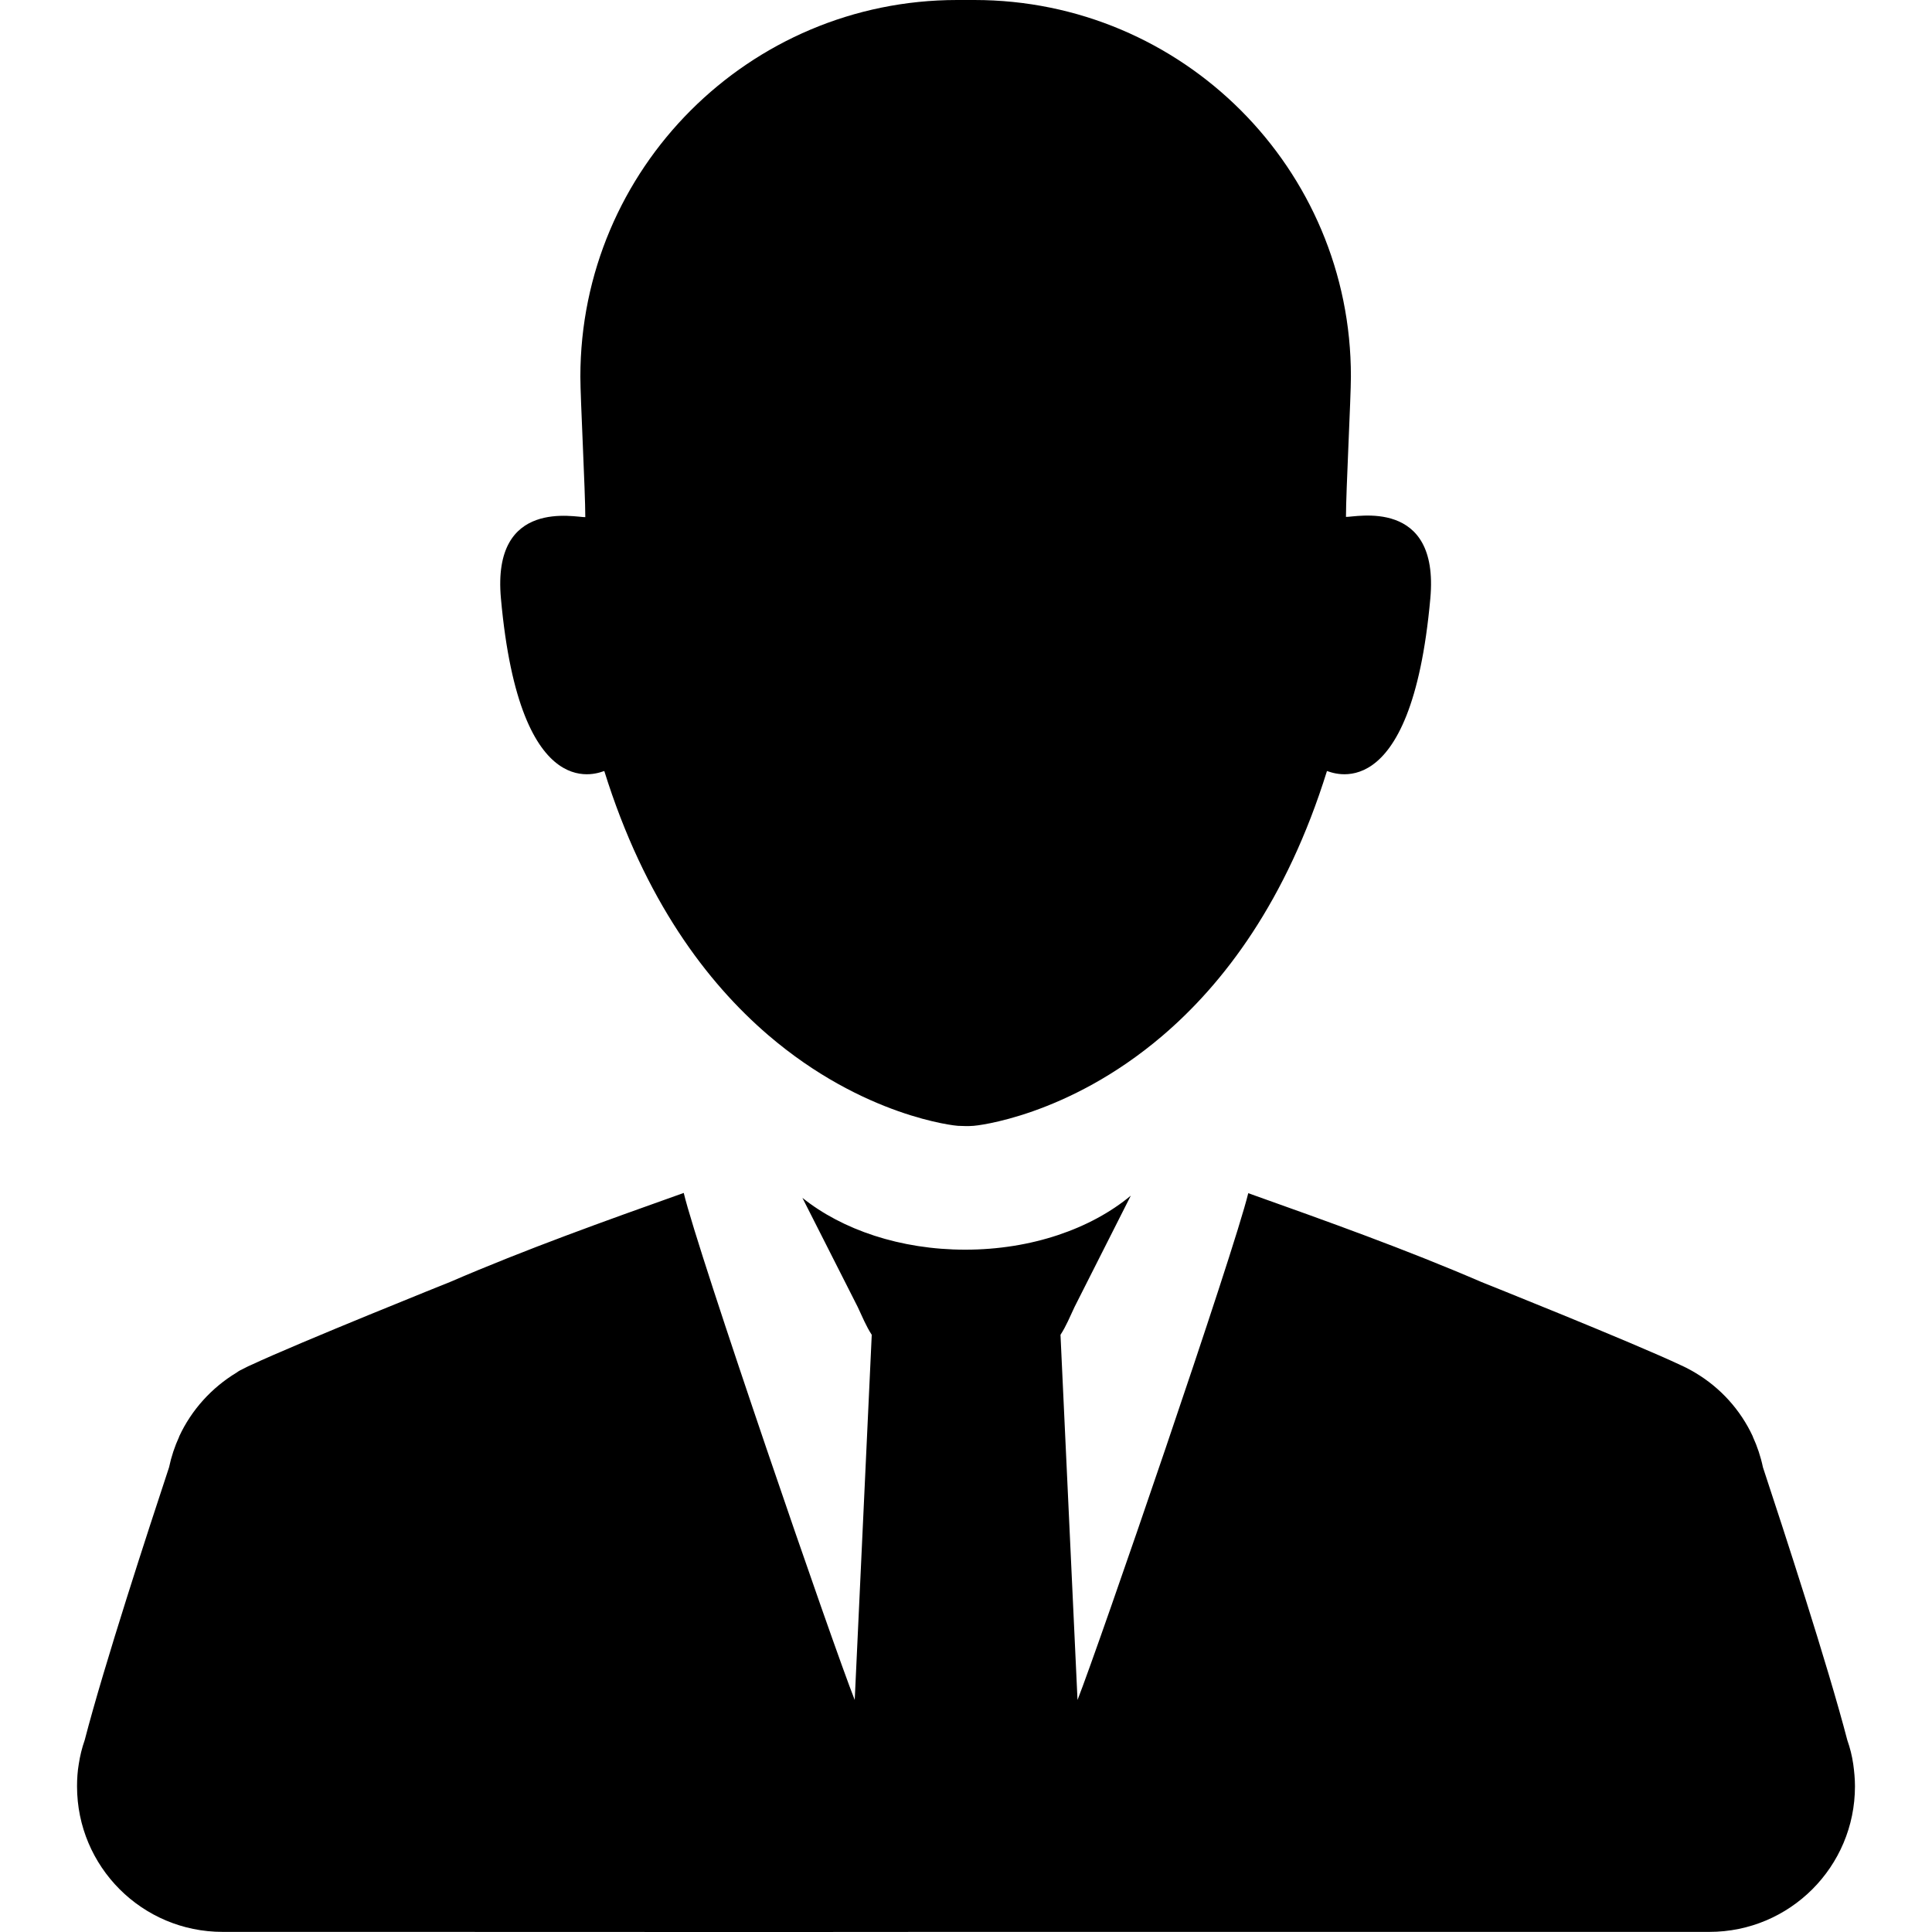
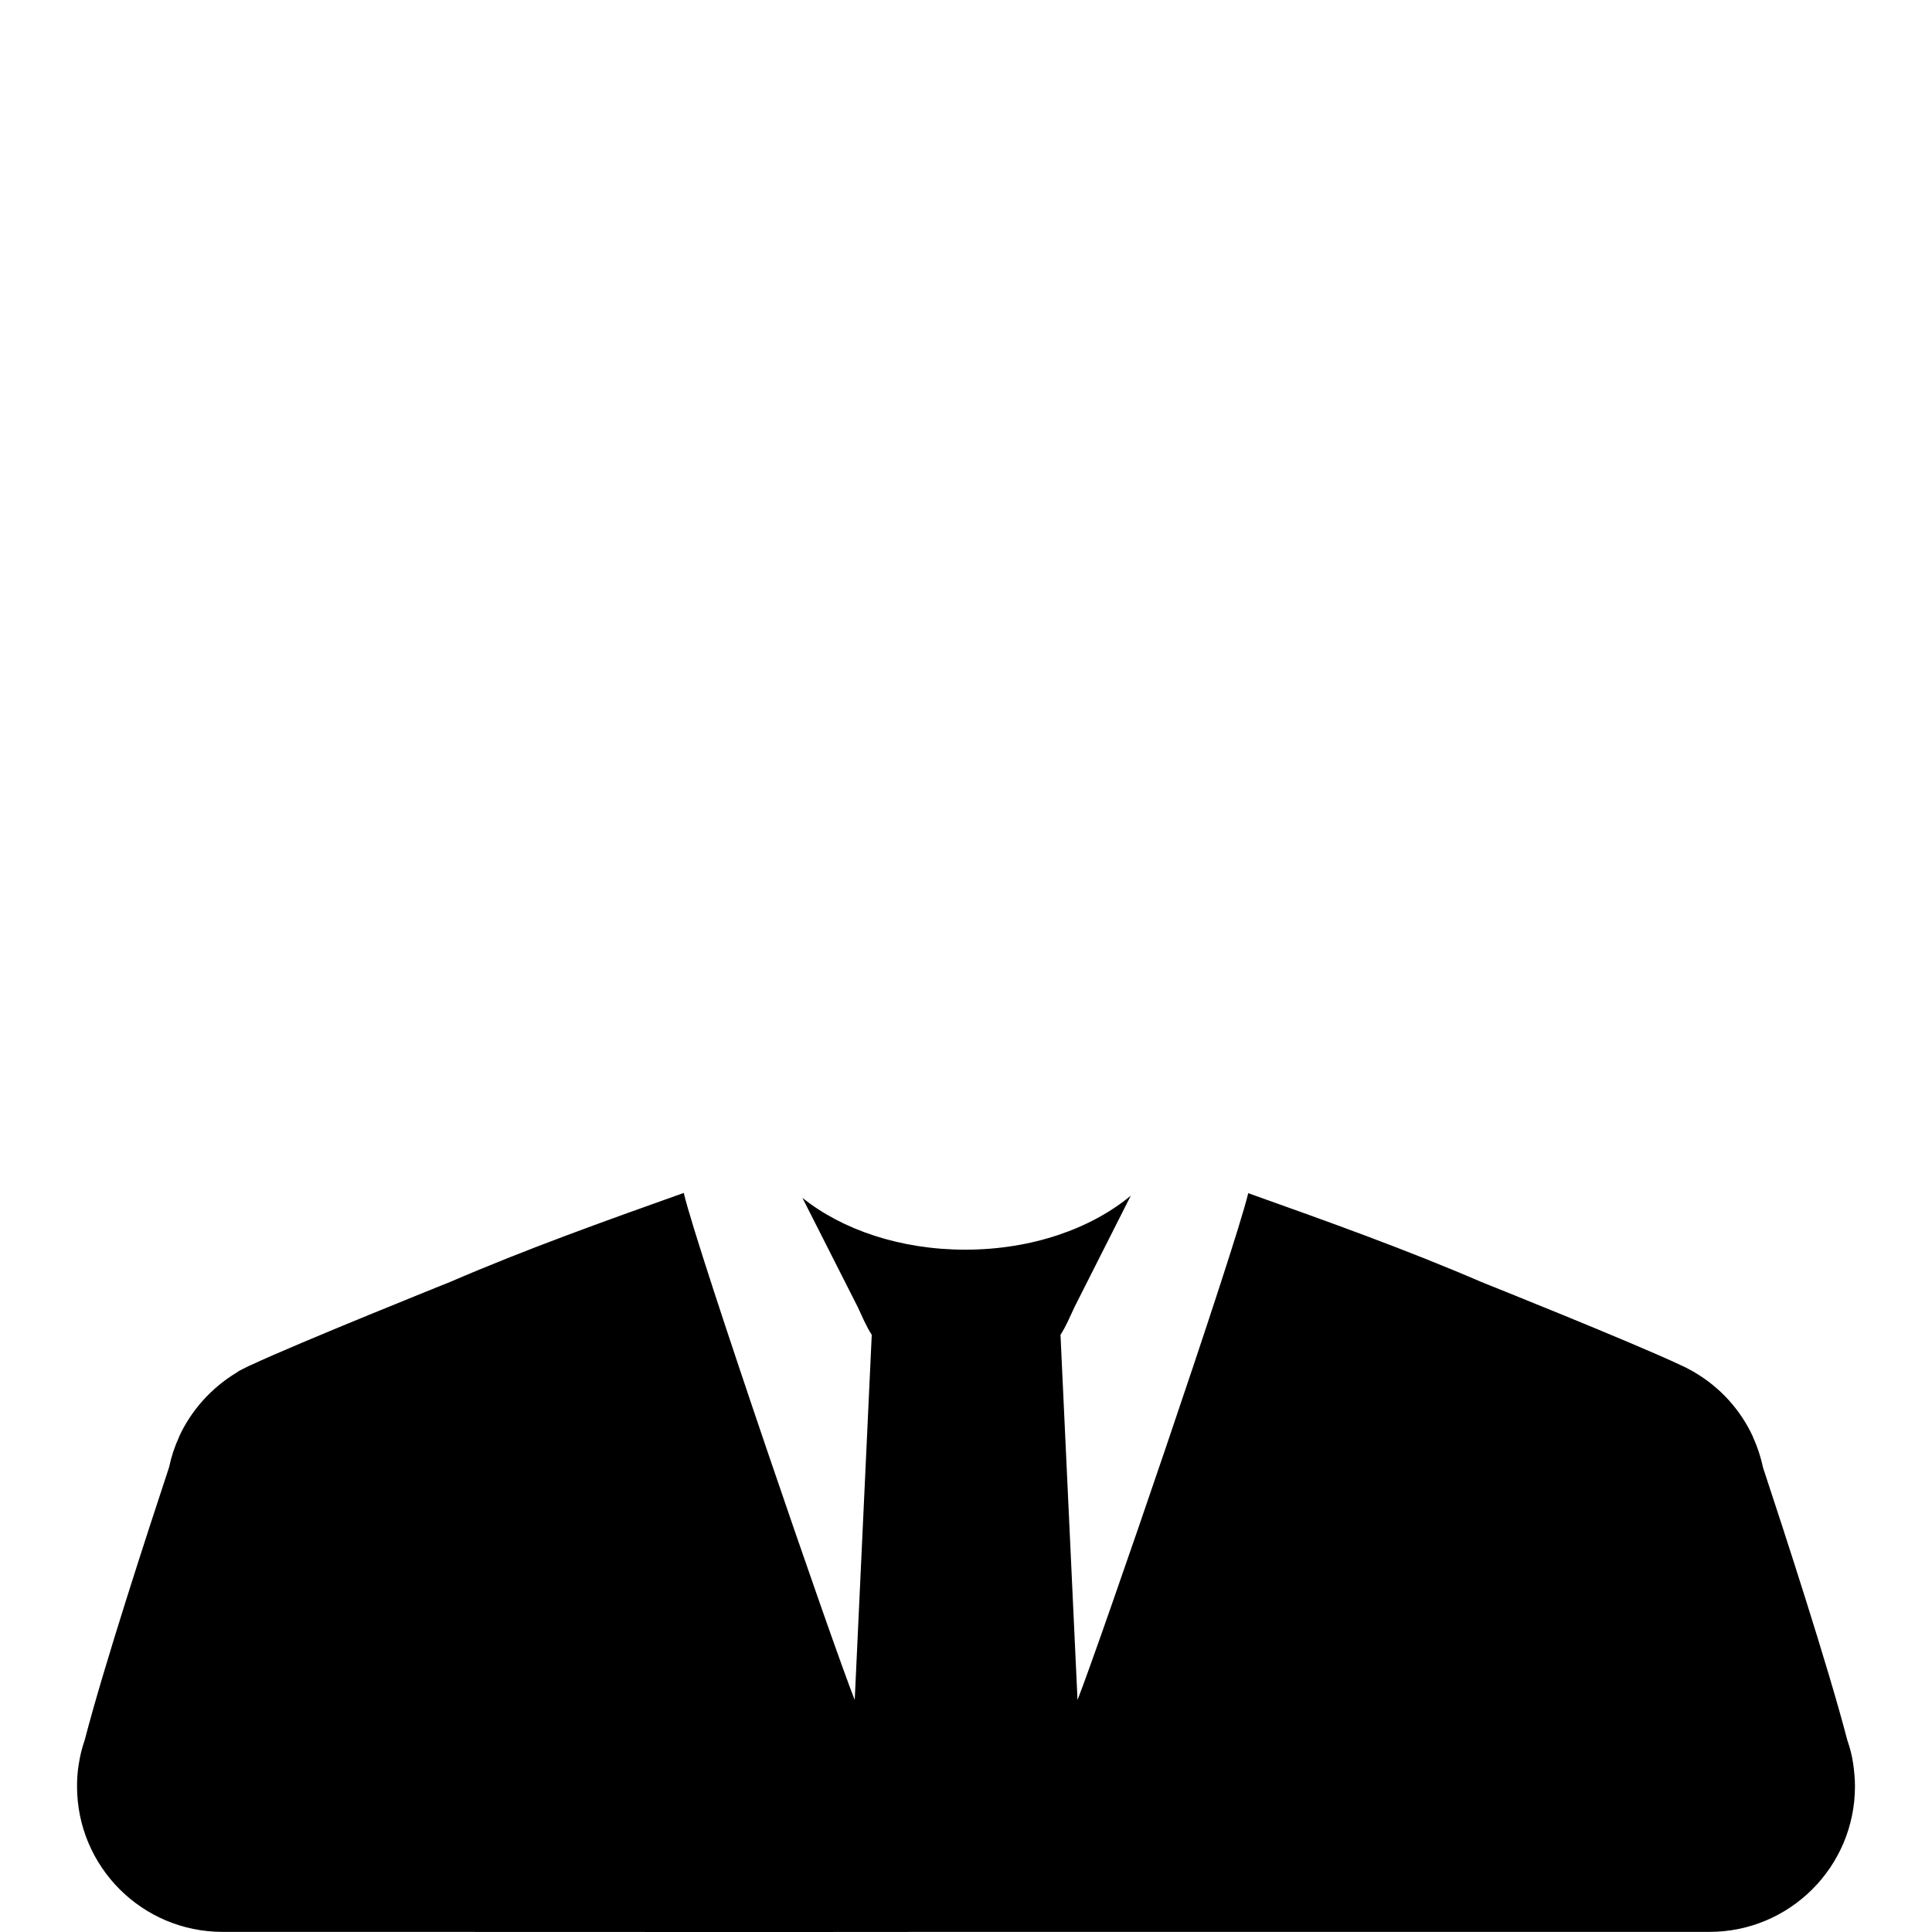
<svg xmlns="http://www.w3.org/2000/svg" version="1.1" id="Capa_1" x="0px" y="0px" width="783.044px" height="783.044px" viewBox="0 0 783.044 783.044" style="enable-background:new 0 0 783.044 783.044;" xml:space="preserve">
  <g>
    <path d="M751.123,715L751.123,715L751.123,715c-0.5-3.4-1.301-6.6-2.4-9.7c-7.9-30.399-26-85.8-34.199-110.6   c-0.9-4.3-2.301-8.5-4.102-12.4c0-0.1,0-0.1,0-0.1l0,0c-5-10.8-13.199-19.8-23.299-25.8l0,0c-0.6-0.4-1.9-1.101-3.6-2   c-0.701-0.301-1.4-0.7-2.102-1c-19.898-9.4-81-33.801-81-33.801l0,0c-30.6-13.199-62.199-24.5-94.5-36l0,0l0,0l0,0l0,0   c-5.799,24-60.5,183.301-69.199,205.4l-6.9-148c2.301-3.5,3.9-7.5,5.701-11.3l22.799-45.101c-16.1,13.4-40.199,21.9-67.1,21.9   c-26.3,0-49.899-8.1-66-21l22.4,44.2c1.8,3.8,3.4,7.8,5.7,11.3l-6.9,148c-8.8-22.1-63.6-181.5-69.3-205.5l0,0l0,0l0,0l0,0   c-32.3,11.5-63.9,22.8-94.5,36l0,0c0,0-61.1,24.5-81,33.8c-0.7,0.3-1.4,0.601-2.1,1c-1.7,0.8-3,1.5-3.6,2l0,0   c-10.1,6.101-18.3,15.101-23.3,25.9l0,0v0.1c-1.8,3.9-3.2,8.101-4.1,12.4c-8.2,24.8-26.3,80.1-34.2,110.6   c-1.1,3.101-1.9,6.4-2.4,9.7l0,0l0,0c-0.5,2.9-0.7,6-0.7,9c0,32.6,26.4,59,59,59h56.3c80.6,0,161.2,0.1,241.8,0c1.1,0,2.1,0,3.2,0   l0,0c1.1,0,2.1,0,3.2,0c80.6,0,161.199,0,241.801,0h56.299c32.6,0,59-26.4,59-59C751.822,721,751.523,717.9,751.123,715z" />
-     <path d="M545.523,209.5c0-10.4,2-48.2,2-56.9C547.623,68.3,479.222,0,394.921,0l0,0l0,0c-0.1,0-0.199,0-0.299,0s-0.201,0-0.301,0   l0,0l0,0c-1,0-1.9,0-2.9,0c-1,0-1.899,0-2.899,0l0,0l0,0c-0.101,0-0.2,0-0.301,0c-0.1,0-0.199,0-0.3,0l0,0l0,0   c-84.3,0-152.7,68.4-152.7,152.7c0,8.7,2,46.4,2,56.9c-3.7,0.2-37.9-8-34.2,32.9c7.8,86.8,40.9,70,41.9,70   c16.3,52.3,41.6,85.7,66.4,107c38.7,33.2,76.2,36.8,76.899,36.8c1.101,0,2.101,0.101,3.2,0.101l0,0l0,0c1,0,2.101,0,3.201-0.101   c0.6,0,37.9-3.6,76.4-36.399c24.898-21.2,50.398-54.7,66.799-107.4c1,0,34.1,16.8,41.9-70   C583.421,201.5,549.222,209.7,545.523,209.5z" />
  </g>
  <g>
</g>
  <g>
</g>
  <g>
</g>
  <g>
</g>
  <g>
</g>
  <g>
</g>
  <g>
</g>
  <g>
</g>
  <g>
</g>
  <g>
</g>
  <g>
</g>
  <g>
</g>
  <g>
</g>
  <g>
</g>
  <g>
</g>
</svg>